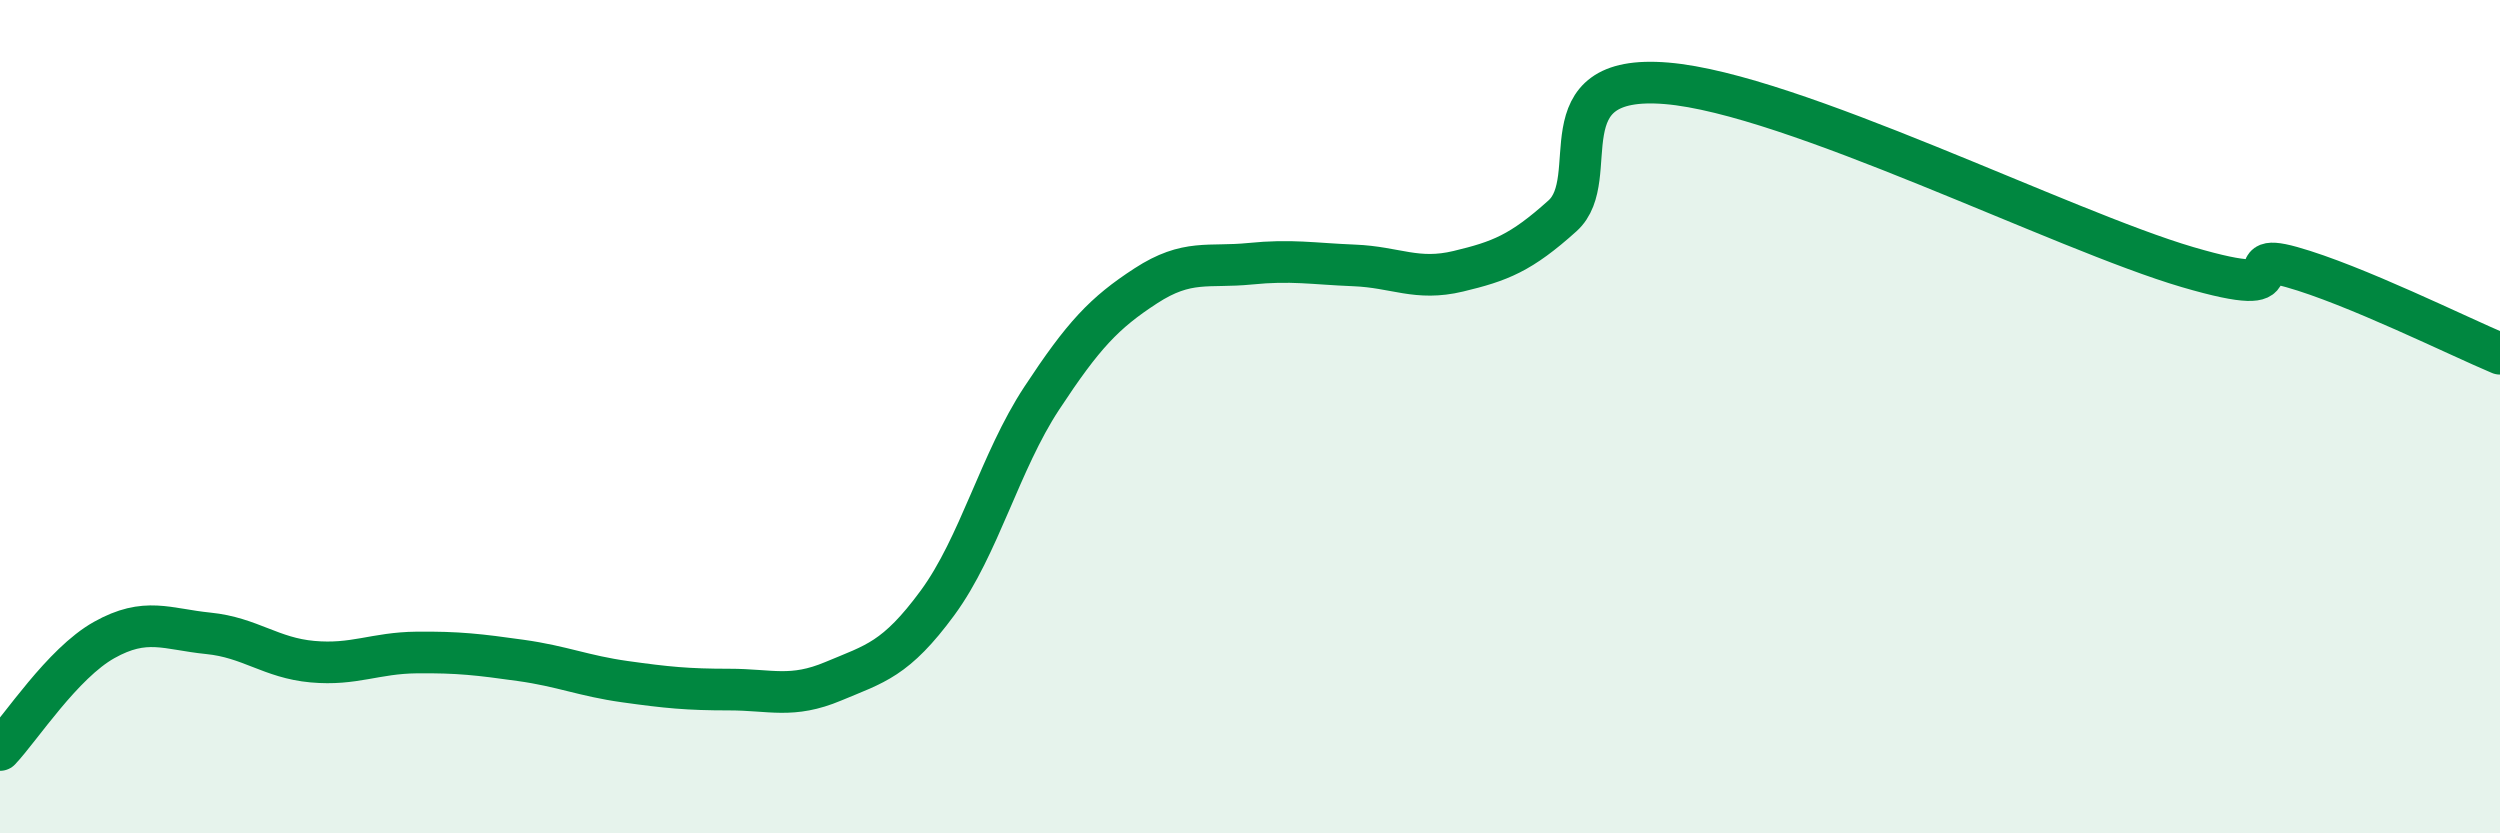
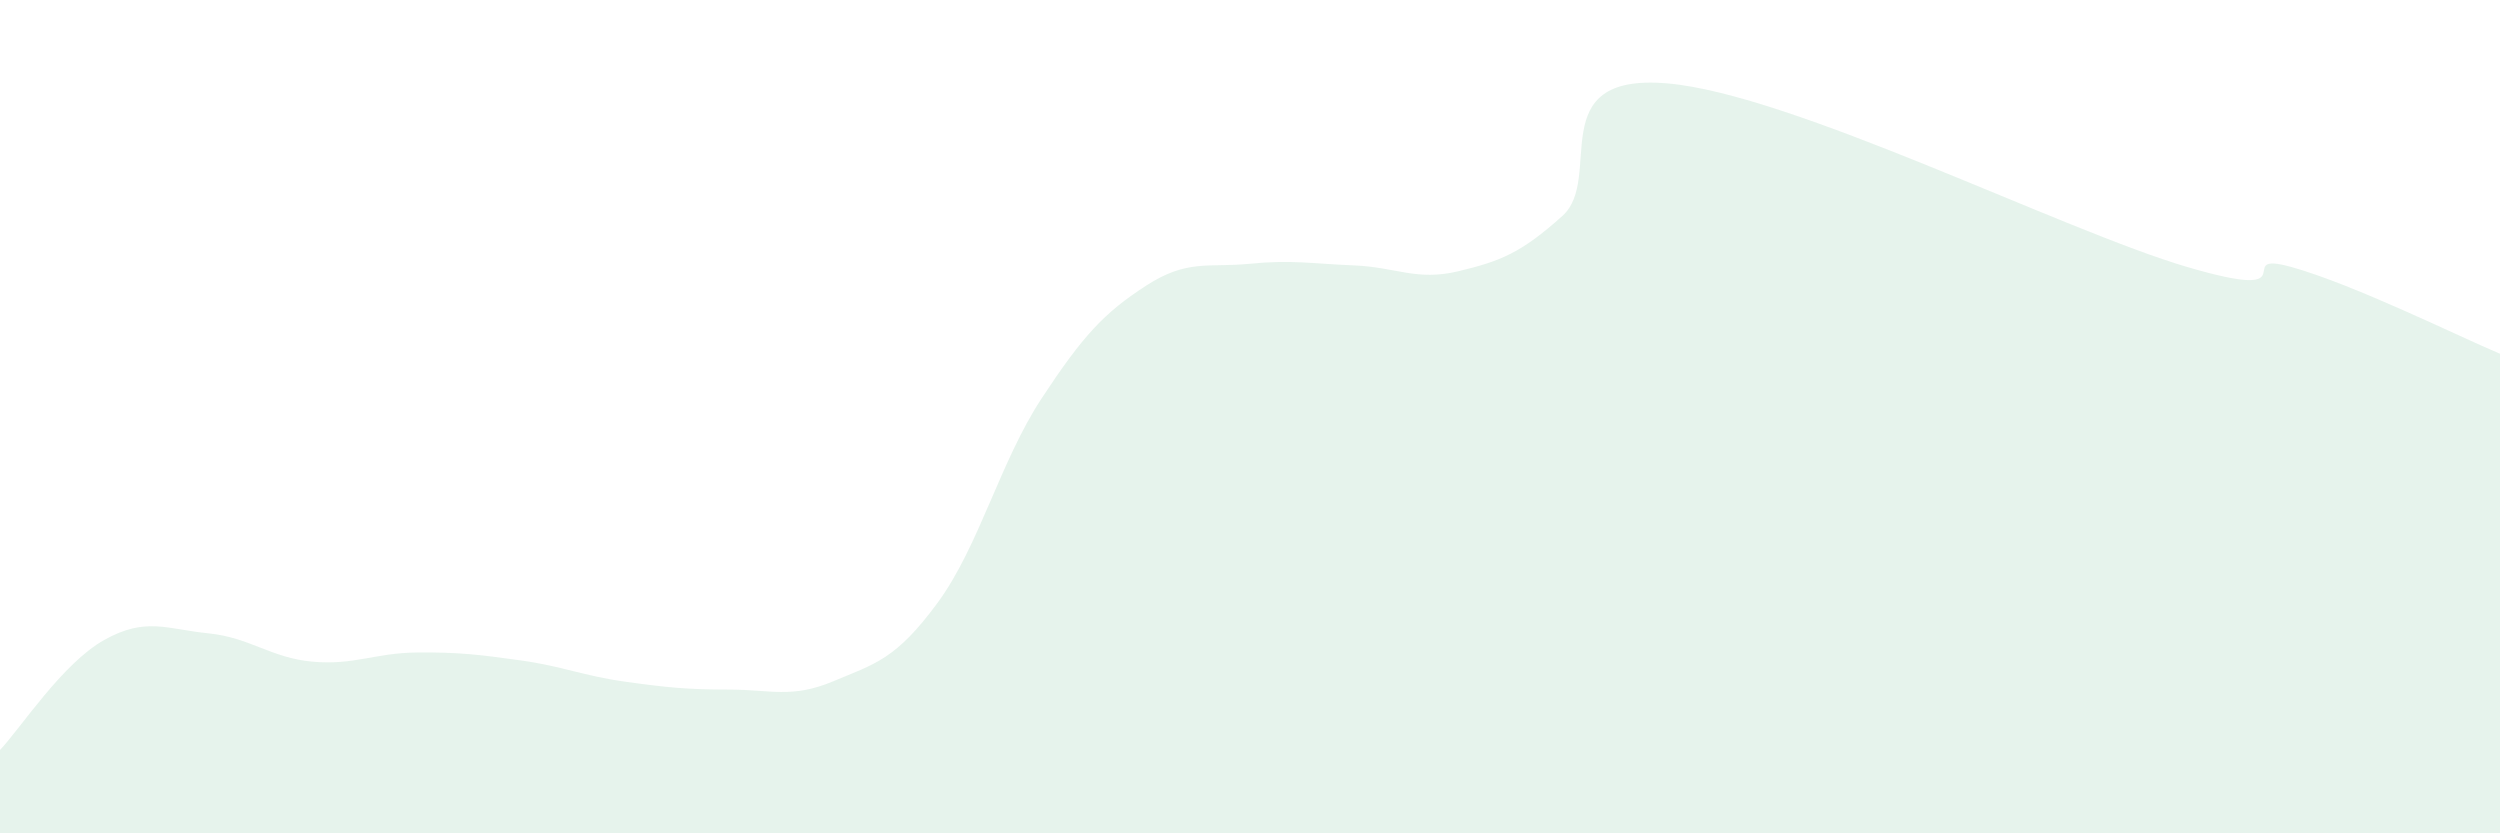
<svg xmlns="http://www.w3.org/2000/svg" width="60" height="20" viewBox="0 0 60 20">
  <path d="M 0,18 C 0.5,17.47 1.5,15.92 2.5,15.36 C 3.5,14.8 4,15.1 5,15.2 C 6,15.3 6.5,15.79 7.5,15.88 C 8.5,15.97 9,15.67 10,15.66 C 11,15.65 11.5,15.71 12.5,15.85 C 13.5,15.99 14,16.22 15,16.36 C 16,16.5 16.5,16.55 17.5,16.55 C 18.5,16.55 19,16.77 20,16.35 C 21,15.93 21.5,15.83 22.5,14.47 C 23.5,13.11 24,11.08 25,9.56 C 26,8.04 26.5,7.51 27.5,6.86 C 28.5,6.21 29,6.43 30,6.33 C 31,6.23 31.5,6.33 32.5,6.37 C 33.5,6.41 34,6.75 35,6.51 C 36,6.27 36.5,6.08 37.5,5.18 C 38.5,4.28 37,1.75 40,2 C 43,2.25 49.5,5.53 52.5,6.41 C 55.5,7.29 53.5,5.99 55,6.41 C 56.5,6.83 59,8.07 60,8.49L60 20L0 20Z" fill="#008740" opacity="0.1" stroke-linecap="round" stroke-linejoin="round" />
-   <path d="M 0,18 C 0.5,17.47 1.5,15.92 2.5,15.36 C 3.5,14.8 4,15.1 5,15.2 C 6,15.3 6.5,15.79 7.5,15.88 C 8.5,15.97 9,15.67 10,15.66 C 11,15.65 11.5,15.71 12.5,15.85 C 13.5,15.99 14,16.22 15,16.36 C 16,16.5 16.5,16.55 17.5,16.55 C 18.5,16.55 19,16.77 20,16.35 C 21,15.93 21.5,15.83 22.5,14.47 C 23.5,13.11 24,11.08 25,9.56 C 26,8.04 26.5,7.51 27.5,6.86 C 28.5,6.21 29,6.43 30,6.33 C 31,6.23 31.5,6.33 32.5,6.37 C 33.5,6.41 34,6.75 35,6.51 C 36,6.27 36.5,6.08 37.5,5.18 C 38.5,4.28 37,1.75 40,2 C 43,2.25 49.5,5.53 52.5,6.41 C 55.5,7.29 53.5,5.99 55,6.41 C 56.5,6.83 59,8.07 60,8.49" stroke="#008740" stroke-width="1" fill="none" stroke-linecap="round" stroke-linejoin="round" />
</svg>